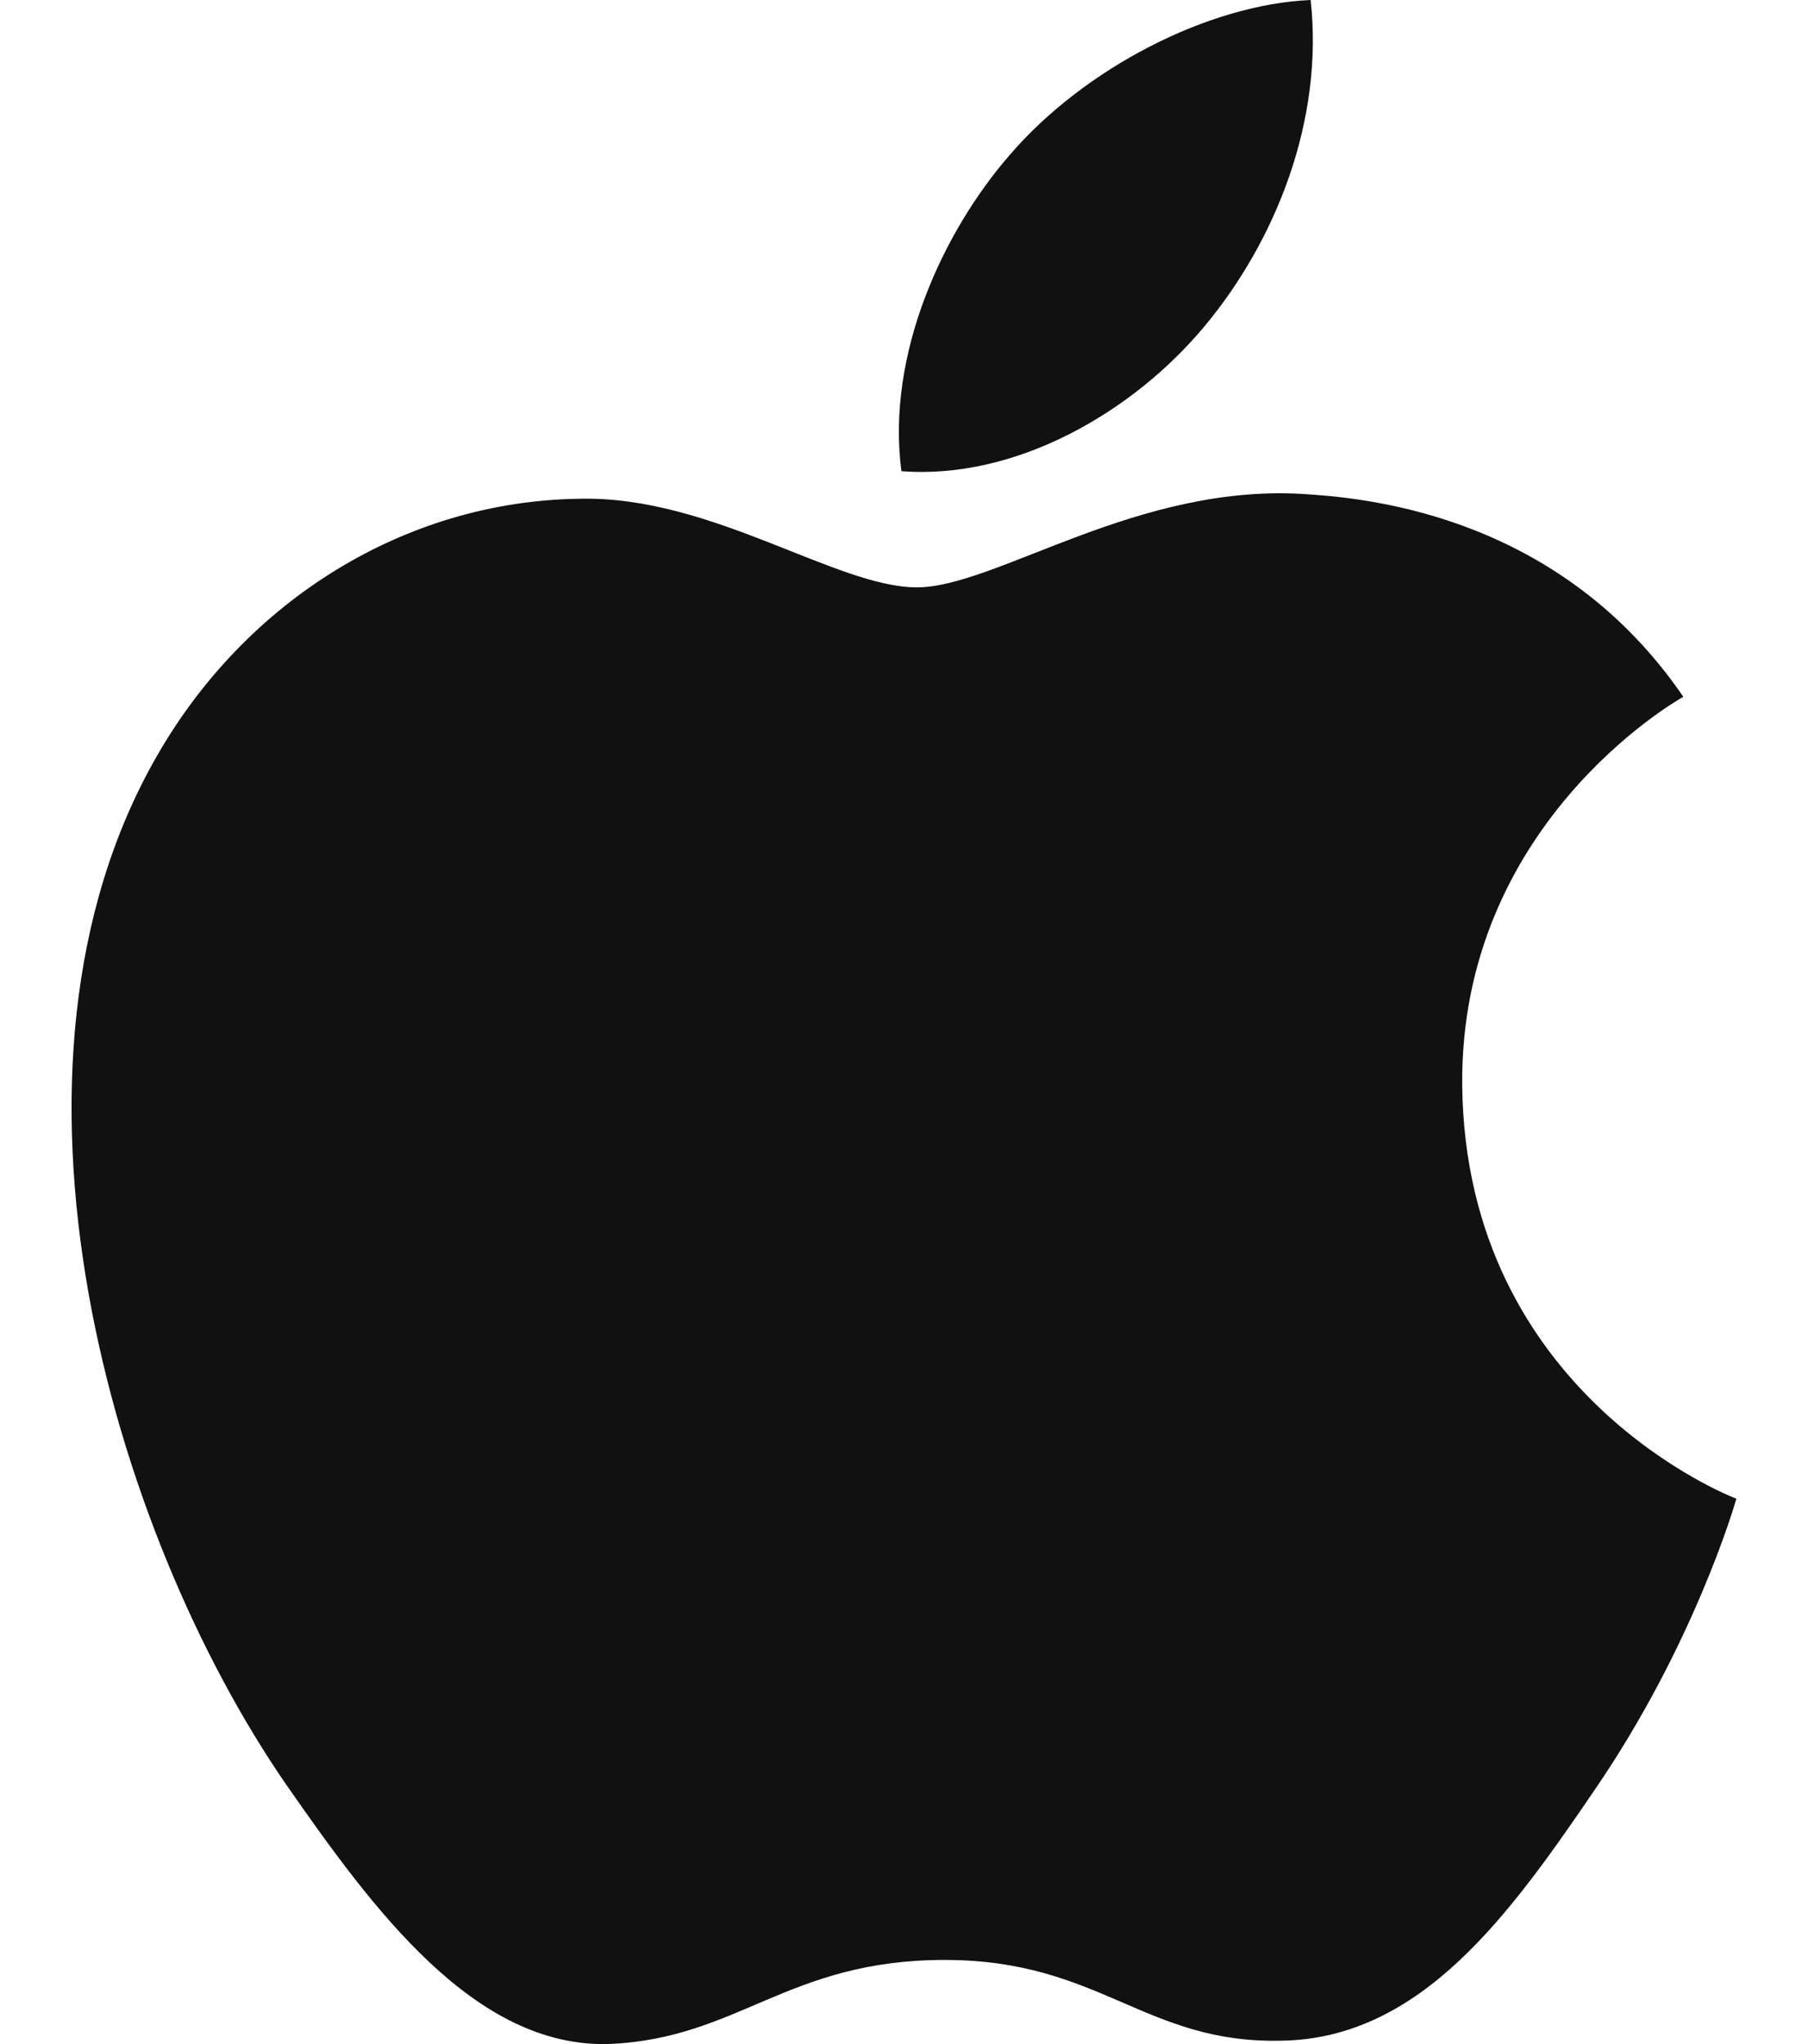
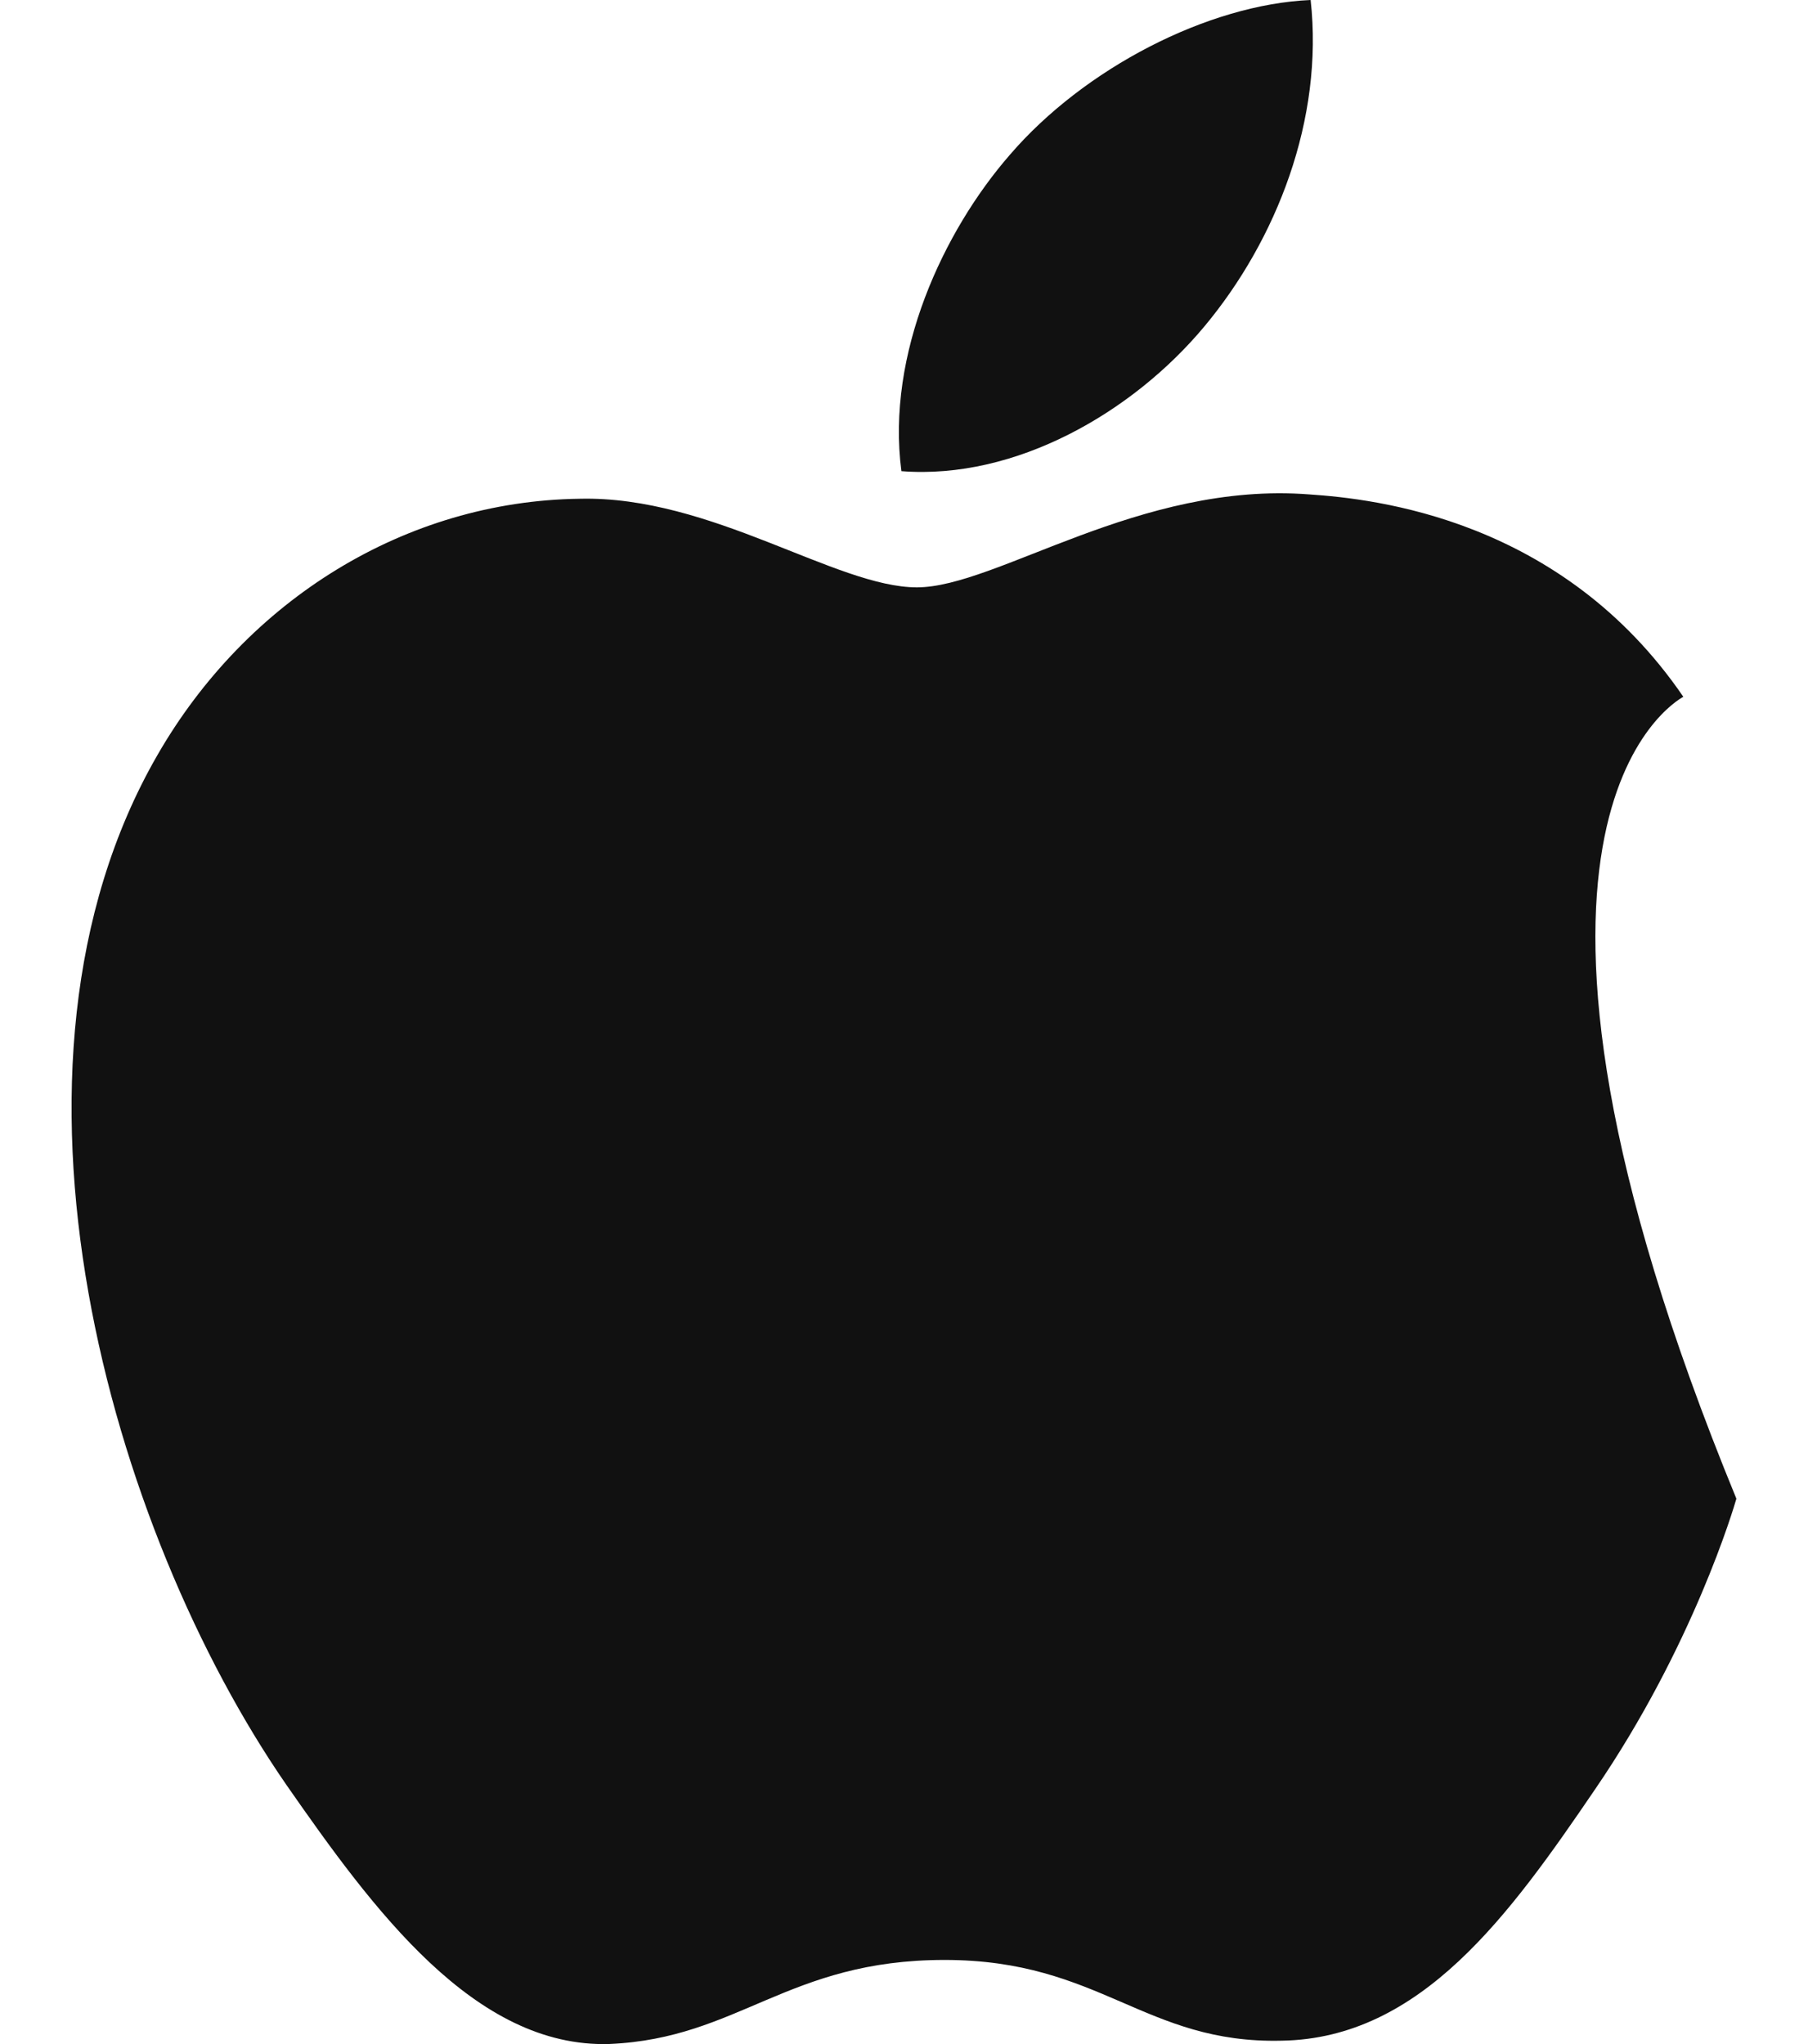
<svg xmlns="http://www.w3.org/2000/svg" width="23" height="26" viewBox="0 0 23 26" fill="none">
-   <path d="M11.664 7.471C10.637 7.471 9.048 6.303 7.374 6.344C5.164 6.373 3.139 7.626 2 9.609C-0.293 13.59 1.409 19.471 3.646 22.707C4.743 24.282 6.038 26.054 7.754 25.999C9.4 25.928 10.018 24.93 12.017 24.93C14 24.93 14.562 25.999 16.306 25.957C18.08 25.928 19.206 24.353 20.289 22.763C21.541 20.934 22.061 19.161 22.089 19.063C22.047 19.049 18.642 17.741 18.601 13.802C18.573 10.508 21.288 8.933 21.414 8.863C19.866 6.599 17.489 6.345 16.659 6.289C14.492 6.12 12.677 7.471 11.664 7.471ZM15.324 4.149C16.237 3.053 16.841 1.52 16.673 0C15.365 0.056 13.789 0.872 12.846 1.97C12.001 2.94 11.271 4.502 11.467 5.993C12.917 6.106 14.409 5.248 15.323 4.15" fill="#111111" />
+   <path d="M11.664 7.471C10.637 7.471 9.048 6.303 7.374 6.344C5.164 6.373 3.139 7.626 2 9.609C-0.293 13.59 1.409 19.471 3.646 22.707C4.743 24.282 6.038 26.054 7.754 25.999C9.4 25.928 10.018 24.93 12.017 24.93C14 24.93 14.562 25.999 16.306 25.957C18.08 25.928 19.206 24.353 20.289 22.763C21.541 20.934 22.061 19.161 22.089 19.063C18.573 10.508 21.288 8.933 21.414 8.863C19.866 6.599 17.489 6.345 16.659 6.289C14.492 6.12 12.677 7.471 11.664 7.471ZM15.324 4.149C16.237 3.053 16.841 1.52 16.673 0C15.365 0.056 13.789 0.872 12.846 1.97C12.001 2.94 11.271 4.502 11.467 5.993C12.917 6.106 14.409 5.248 15.323 4.15" fill="#111111" />
</svg>